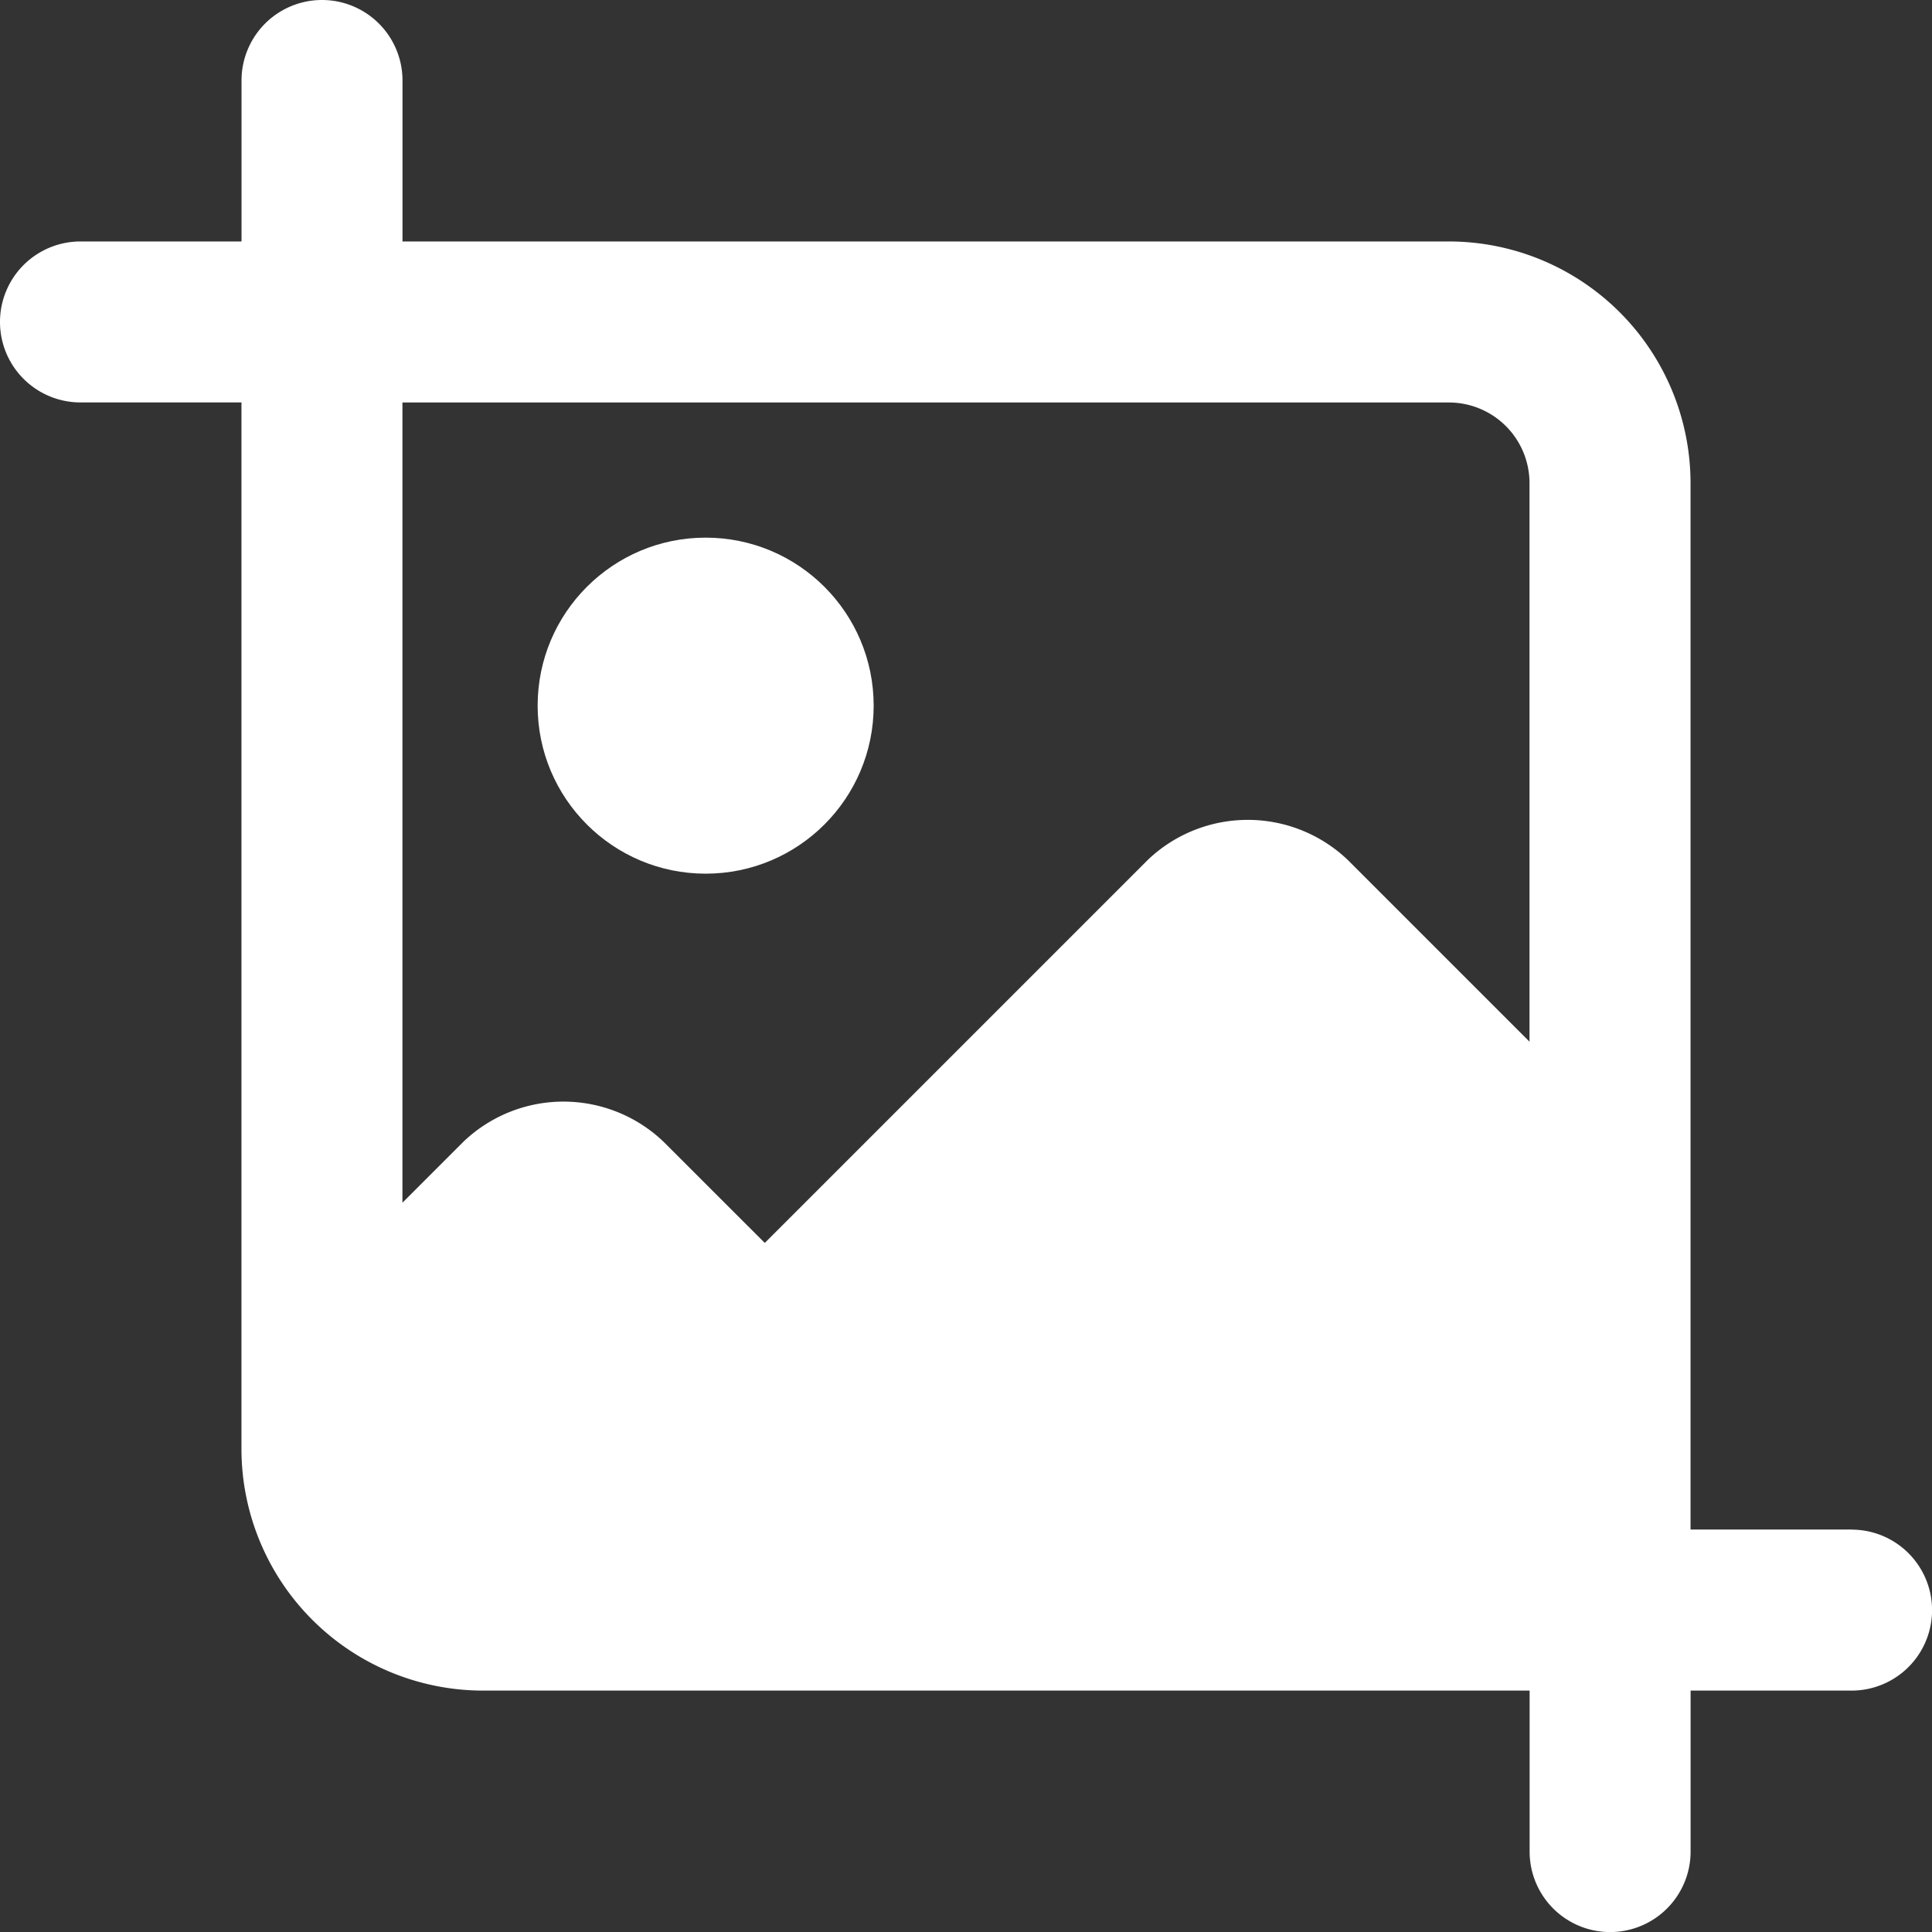
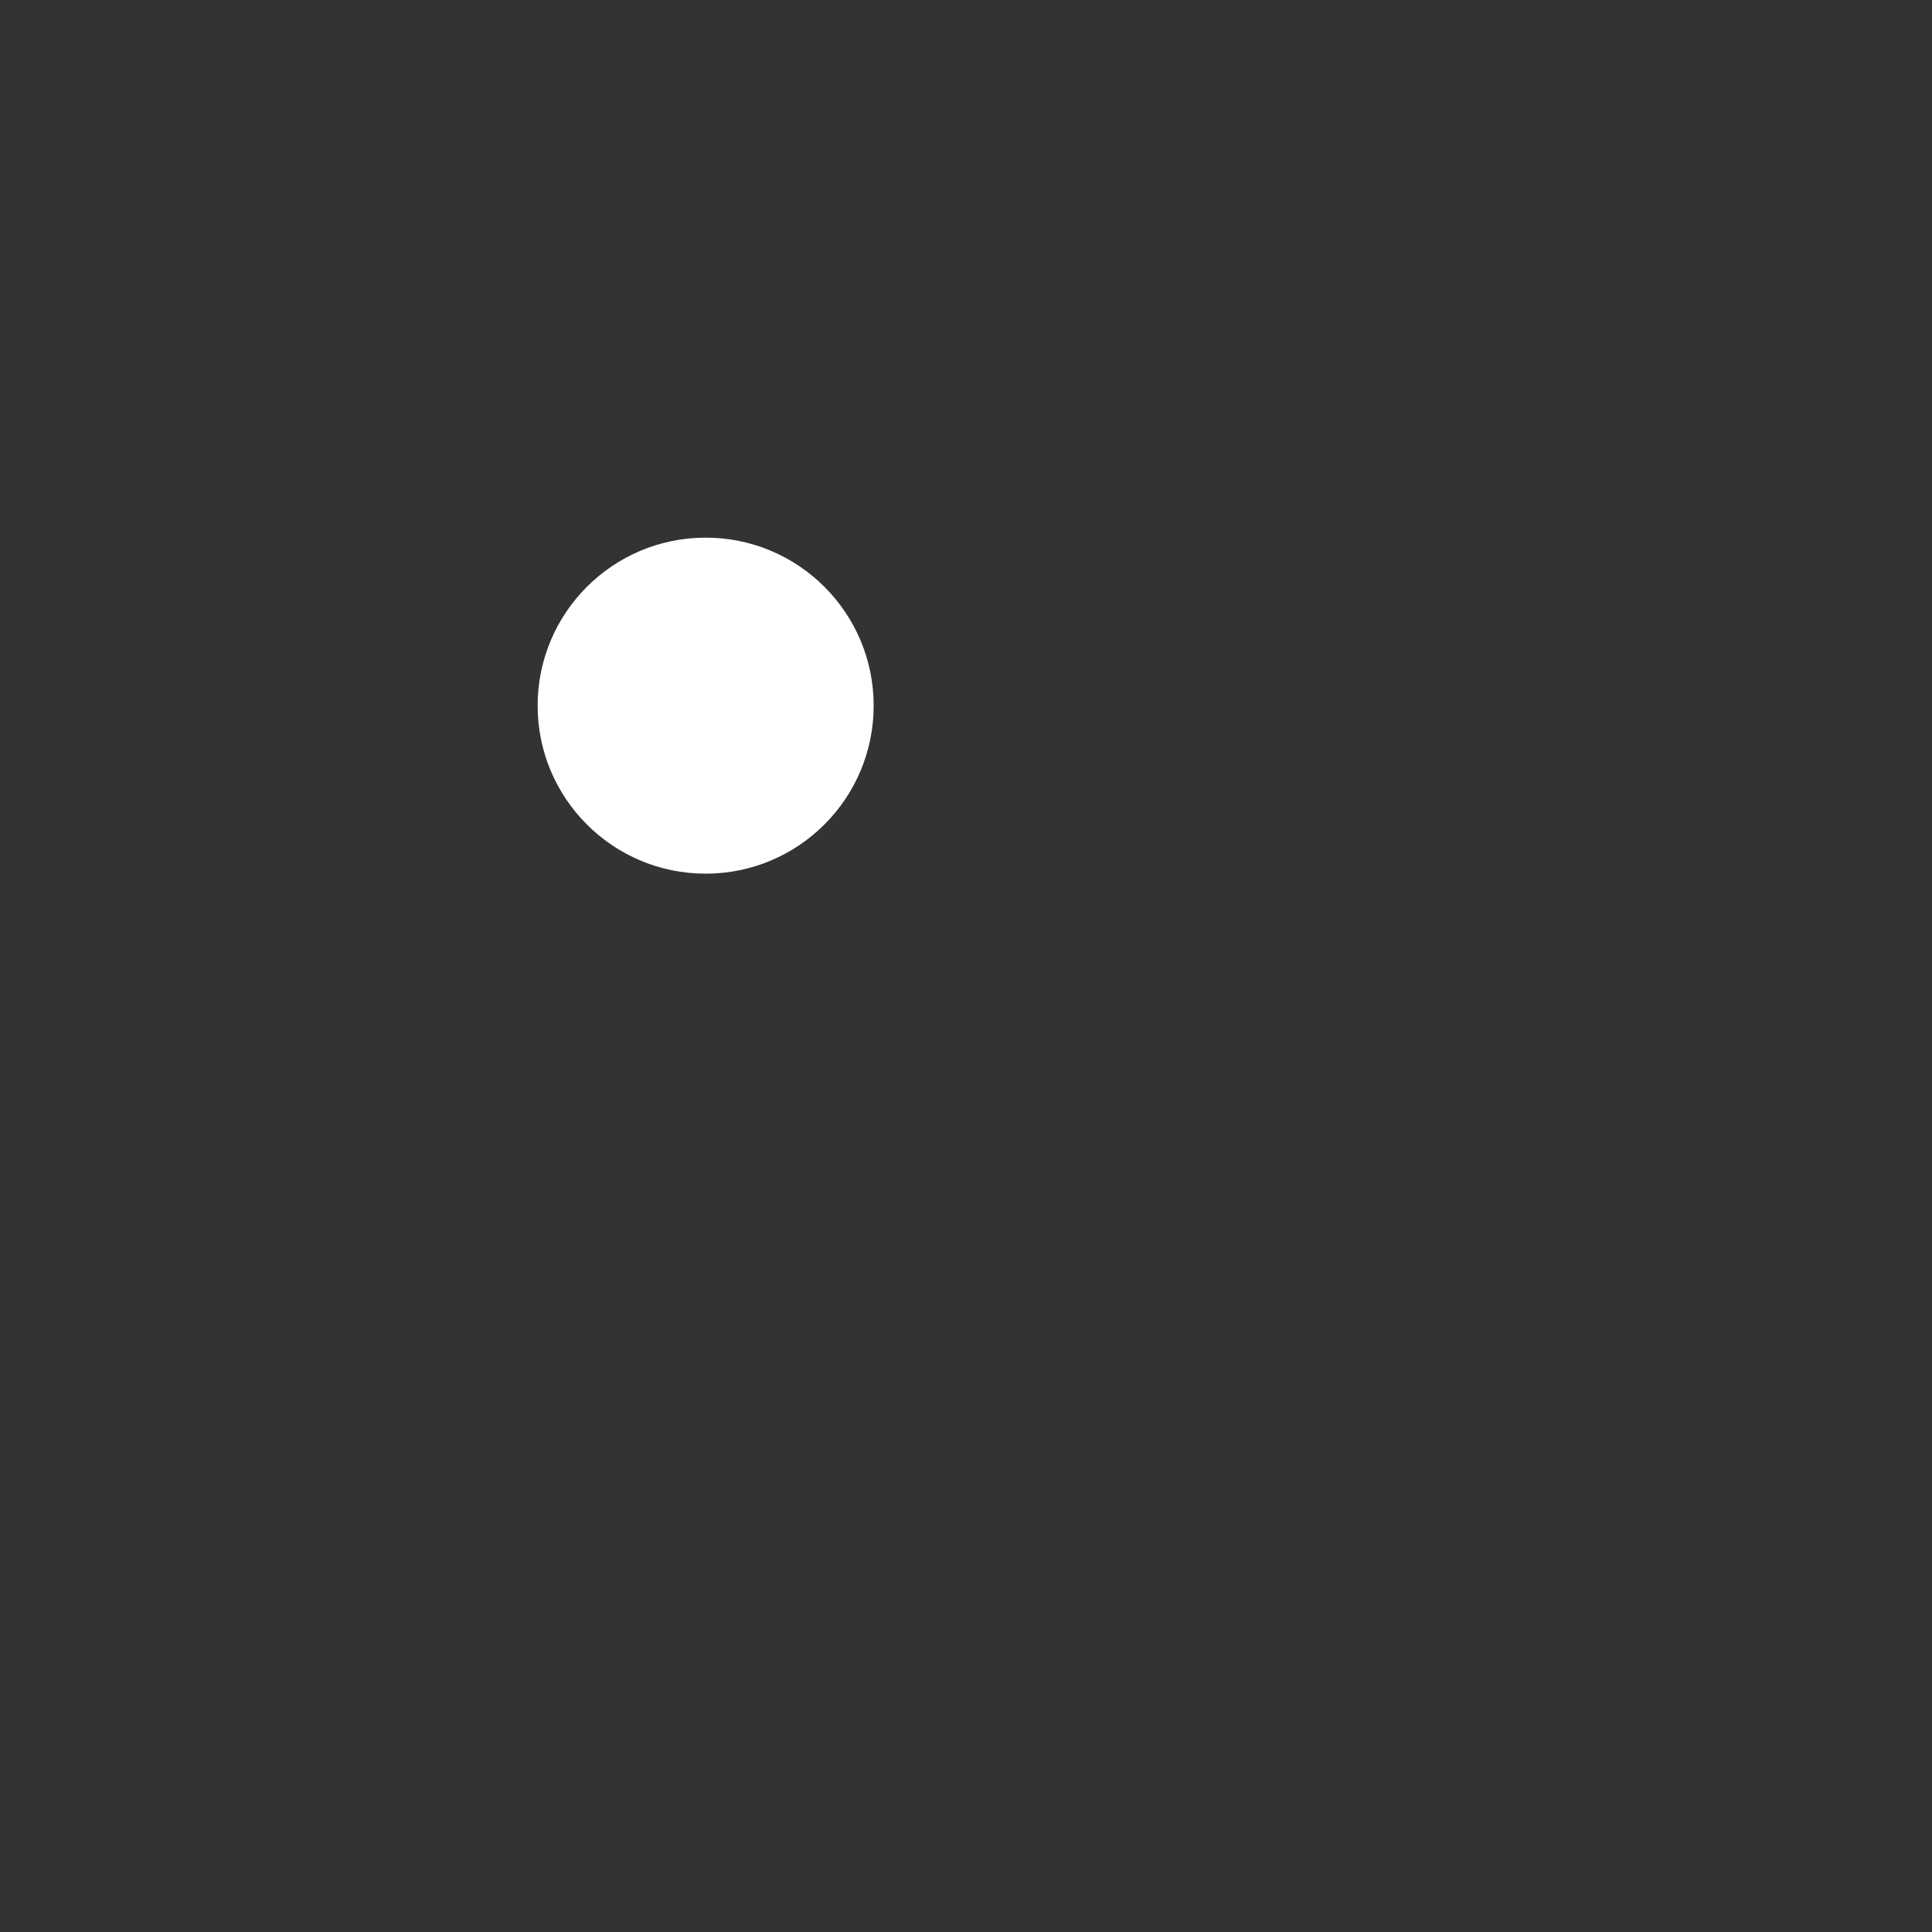
<svg xmlns="http://www.w3.org/2000/svg" id="crop" width="31.565" height="31.565" viewBox="0 0 31.565 31.565">
  <rect x="0" y="0" width="31.565" height="31.565" fill="#333333" stroke="none" />
  <g id="Group_262" data-name="Group 262" transform="translate(8.784 8.784)">
    <circle id="Ellipse_92" data-name="Ellipse 92" cx="2.745" cy="2.745" r="2.745" transform="translate(0 0)" fill="#fff" />
  </g>
-   <path id="Path_214" data-name="Path 214" d="M30.25,24.989h-2.63V7.891a3.95,3.95,0,0,0-3.946-3.946H6.576V1.315a1.315,1.315,0,0,0-2.63,0v2.63H1.315a1.315,1.315,0,0,0,0,2.63h2.63v17.1a3.95,3.95,0,0,0,3.946,3.946h17.1v2.63a1.315,1.315,0,0,0,2.63,0v-2.63h2.63a1.315,1.315,0,0,0,0-2.63ZM23.674,6.576a1.317,1.317,0,0,1,1.315,1.315v9.128l-2.972-2.972a2.366,2.366,0,0,0-3.262,0l-6.26,6.26L10.837,18.65a2.366,2.366,0,0,0-3.262,0l-1,1V6.576Z" fill="#fff" />
</svg>